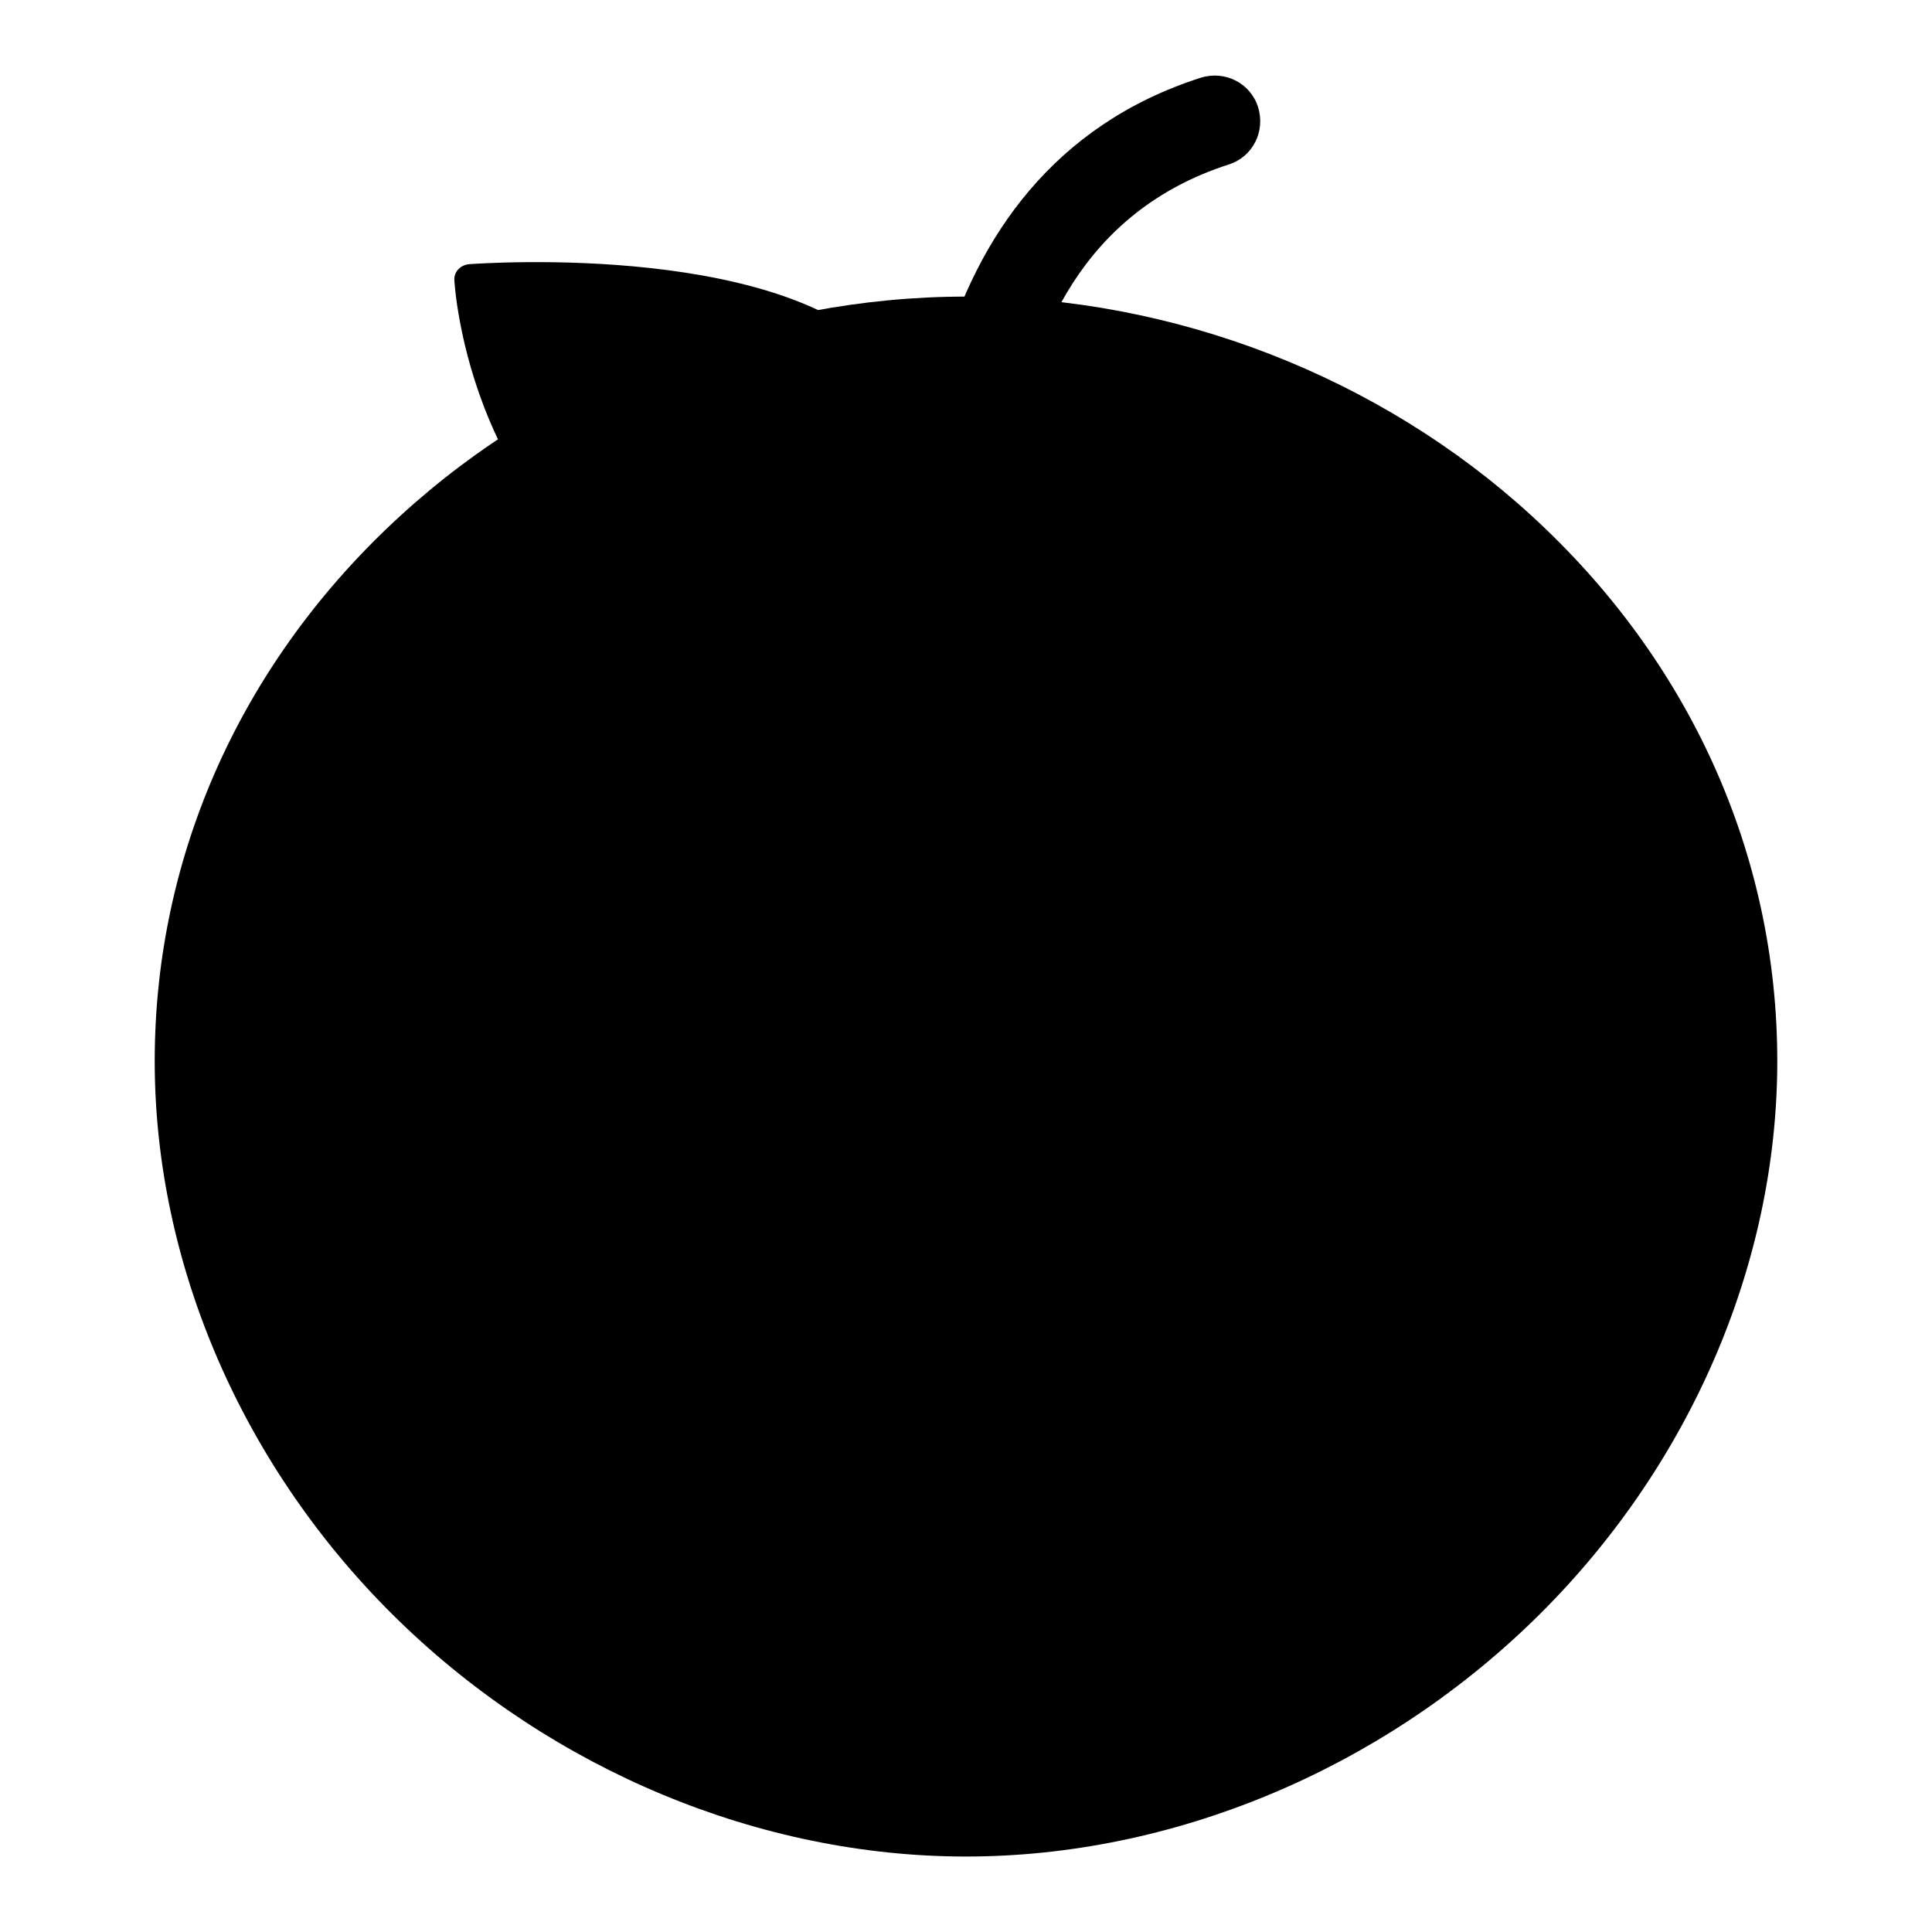
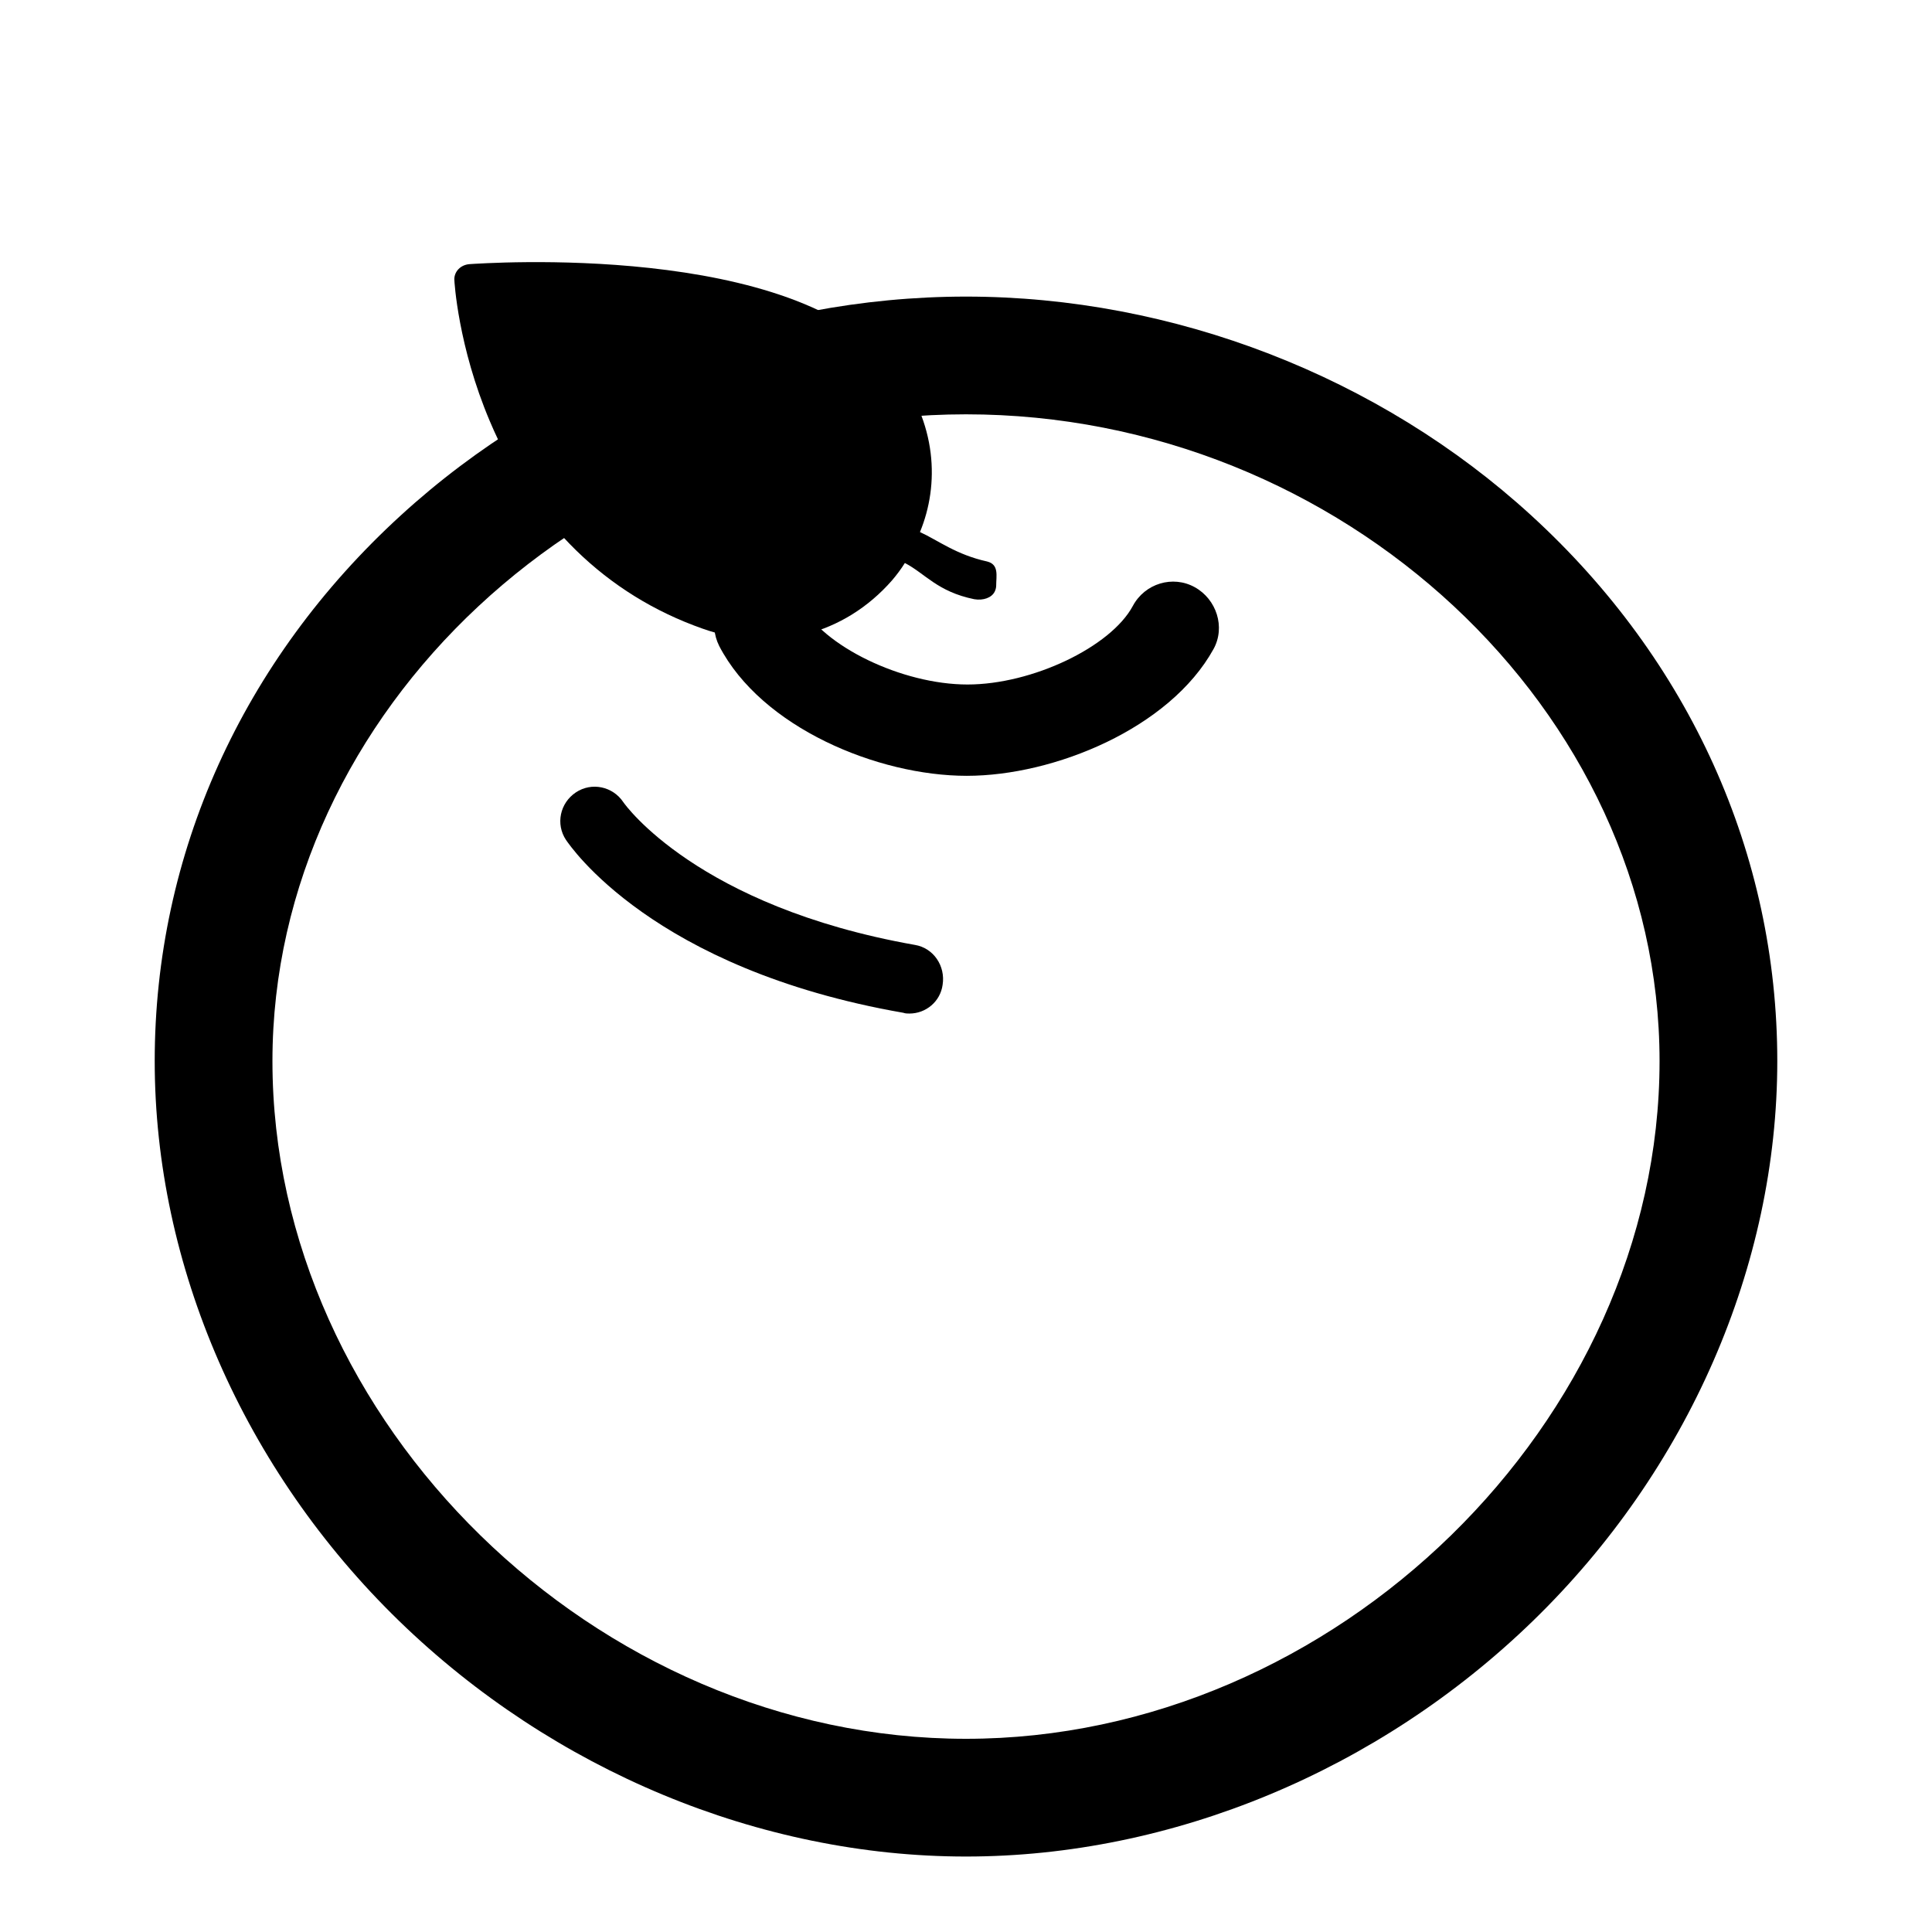
<svg xmlns="http://www.w3.org/2000/svg" version="1.1" x="0px" y="0px" viewBox="0 0 256 256" enable-background="new 0 0 256 256" xml:space="preserve">
  <g>
-     <path fill="#000000" d="M227.7,140.6c0,52.8-46.9,97.6-99.7,97.6c-52.8,0-99.7-44.8-99.7-97.6C28.3,87.8,75.2,47,128,47 C180.8,47,227.7,87.8,227.7,140.6z" />
-     <path fill="#000000" d="M175.9,62.6c22.1,21.2,34.8,51,31.1,83.2c-5.4,46.4-43.6,83.2-88.3,91.9c49.5,1.3,96.2-36.3,102-86 C224.9,115,205.7,81.5,175.9,62.6L175.9,62.6z" />
    <path fill="#000000" d="M128,246c-27.3,0-54.7-11.4-75.1-31.2c-20.6-20-32.4-47.1-32.4-74.2c0-27.4,11.6-53.1,32.6-72.3 c20.1-18.4,47.4-29,74.9-29c27.5,0,54.8,10.6,74.9,29c21,19.2,32.6,44.9,32.6,72.3c0,27.1-11.8,54.2-32.4,74.2 C182.7,234.6,155.3,246,128,246z M128,54.9c-49.8,0-91.9,39.3-91.9,85.7c0,47.9,42.9,89.8,91.9,89.8c48.9,0,91.9-42,91.9-89.8 C219.9,94.1,177.8,54.9,128,54.9z" />
    <path fill="#000000" d="M128.1,102.8c-11.8,0-27.2-6.4-32.8-17.2c-1.5-3-0.4-6.6,2.6-8.2c3-1.5,6.6-0.4,8.2,2.6 c2.9,5.6,13.4,10.7,22.1,10.7c8.6,0,19-5,21.9-10.4c1.6-3,5.3-4.1,8.2-2.5c2.9,1.6,4.1,5.3,2.5,8.2 C155,96.5,139.7,102.8,128.1,102.8z" />
-     <path fill="#000000" d="M129.2,98c-2.8,0-5.4-2-5.9-4.9c-4.7-23.2-3.2-70.3,35.8-82.8c3.2-1,6.6,0.7,7.6,3.9c1,3.2-0.7,6.6-3.9,7.6 c-38.5,12.4-28.1,66.6-27.6,68.9c0.6,3.3-1.5,6.5-4.8,7.1C130,98,129.6,98,129.2,98z" />
    <path fill="#000000" d="M111.2,73.2c-3.9,4.5-10.9,8.2-19.2,5.4C69.7,70.8,64.9,46.4,64,39.5c12.3-0.6,39.7,0.3,47.9,10.9 C118.1,58.4,116,67.6,111.2,73.2L111.2,73.2z" />
    <path fill="#000000" d="M65.1,38.7c1.1,7.7,6.2,30.9,28,38.4c8.2,2.8,15.3-0.9,19.2-5.4c0.5-0.6,1-1.2,1.4-1.9L65.1,38.7z" />
    <path fill="#000000" d="M118.5,48.7c-13-16.8-54.6-13.8-56.3-13.7c-1.2,0.1-2,1-2,2c0,0.3,0.5,8.9,4.7,18.8 c5.7,13.5,15.4,23,28.2,27.5c9.3,3.3,18.8,0.8,25.1-6.4c0.6-0.7,1.2-1.5,1.7-2.3c2.7,1.4,4.3,3.8,9.2,4.8c1.2,0.2,2.3-0.2,2.7-1 c0.1-0.2,0.2-0.5,0.2-0.8c0-1.3,0.4-2.8-1.2-3.2c-4.1-0.9-6.5-2.8-8.9-3.9C124.5,64.2,124.2,56.1,118.5,48.7z M109.4,70.6 c-3.2,3.7-9.1,6.8-15.9,4.5C75,68.7,71,48.5,70.3,42.7c10.2-0.5,32.9,0.2,39.7,9.1C115.1,58.4,113.4,66,109.4,70.6z" />
    <path fill="#000000" d="M120.5,134.3c-0.3,0-0.5,0-0.8-0.1c-33.3-5.8-44.2-22.2-44.7-22.9c-1.4-2.1-0.8-4.9,1.3-6.3 c2.1-1.4,4.9-0.8,6.3,1.3c0.2,0.3,9.8,13.8,38.6,18.9c2.5,0.4,4.1,2.8,3.7,5.3C124.6,132.7,122.7,134.3,120.5,134.3L120.5,134.3z" />
-     <path fill="#000000" d="M61.6,97.6c0,3,2.4,5.4,5.4,5.4c3,0,5.4-2.4,5.4-5.4S70,92.2,67,92.2C64,92.2,61.6,94.6,61.6,97.6z" />
  </g>
</svg>